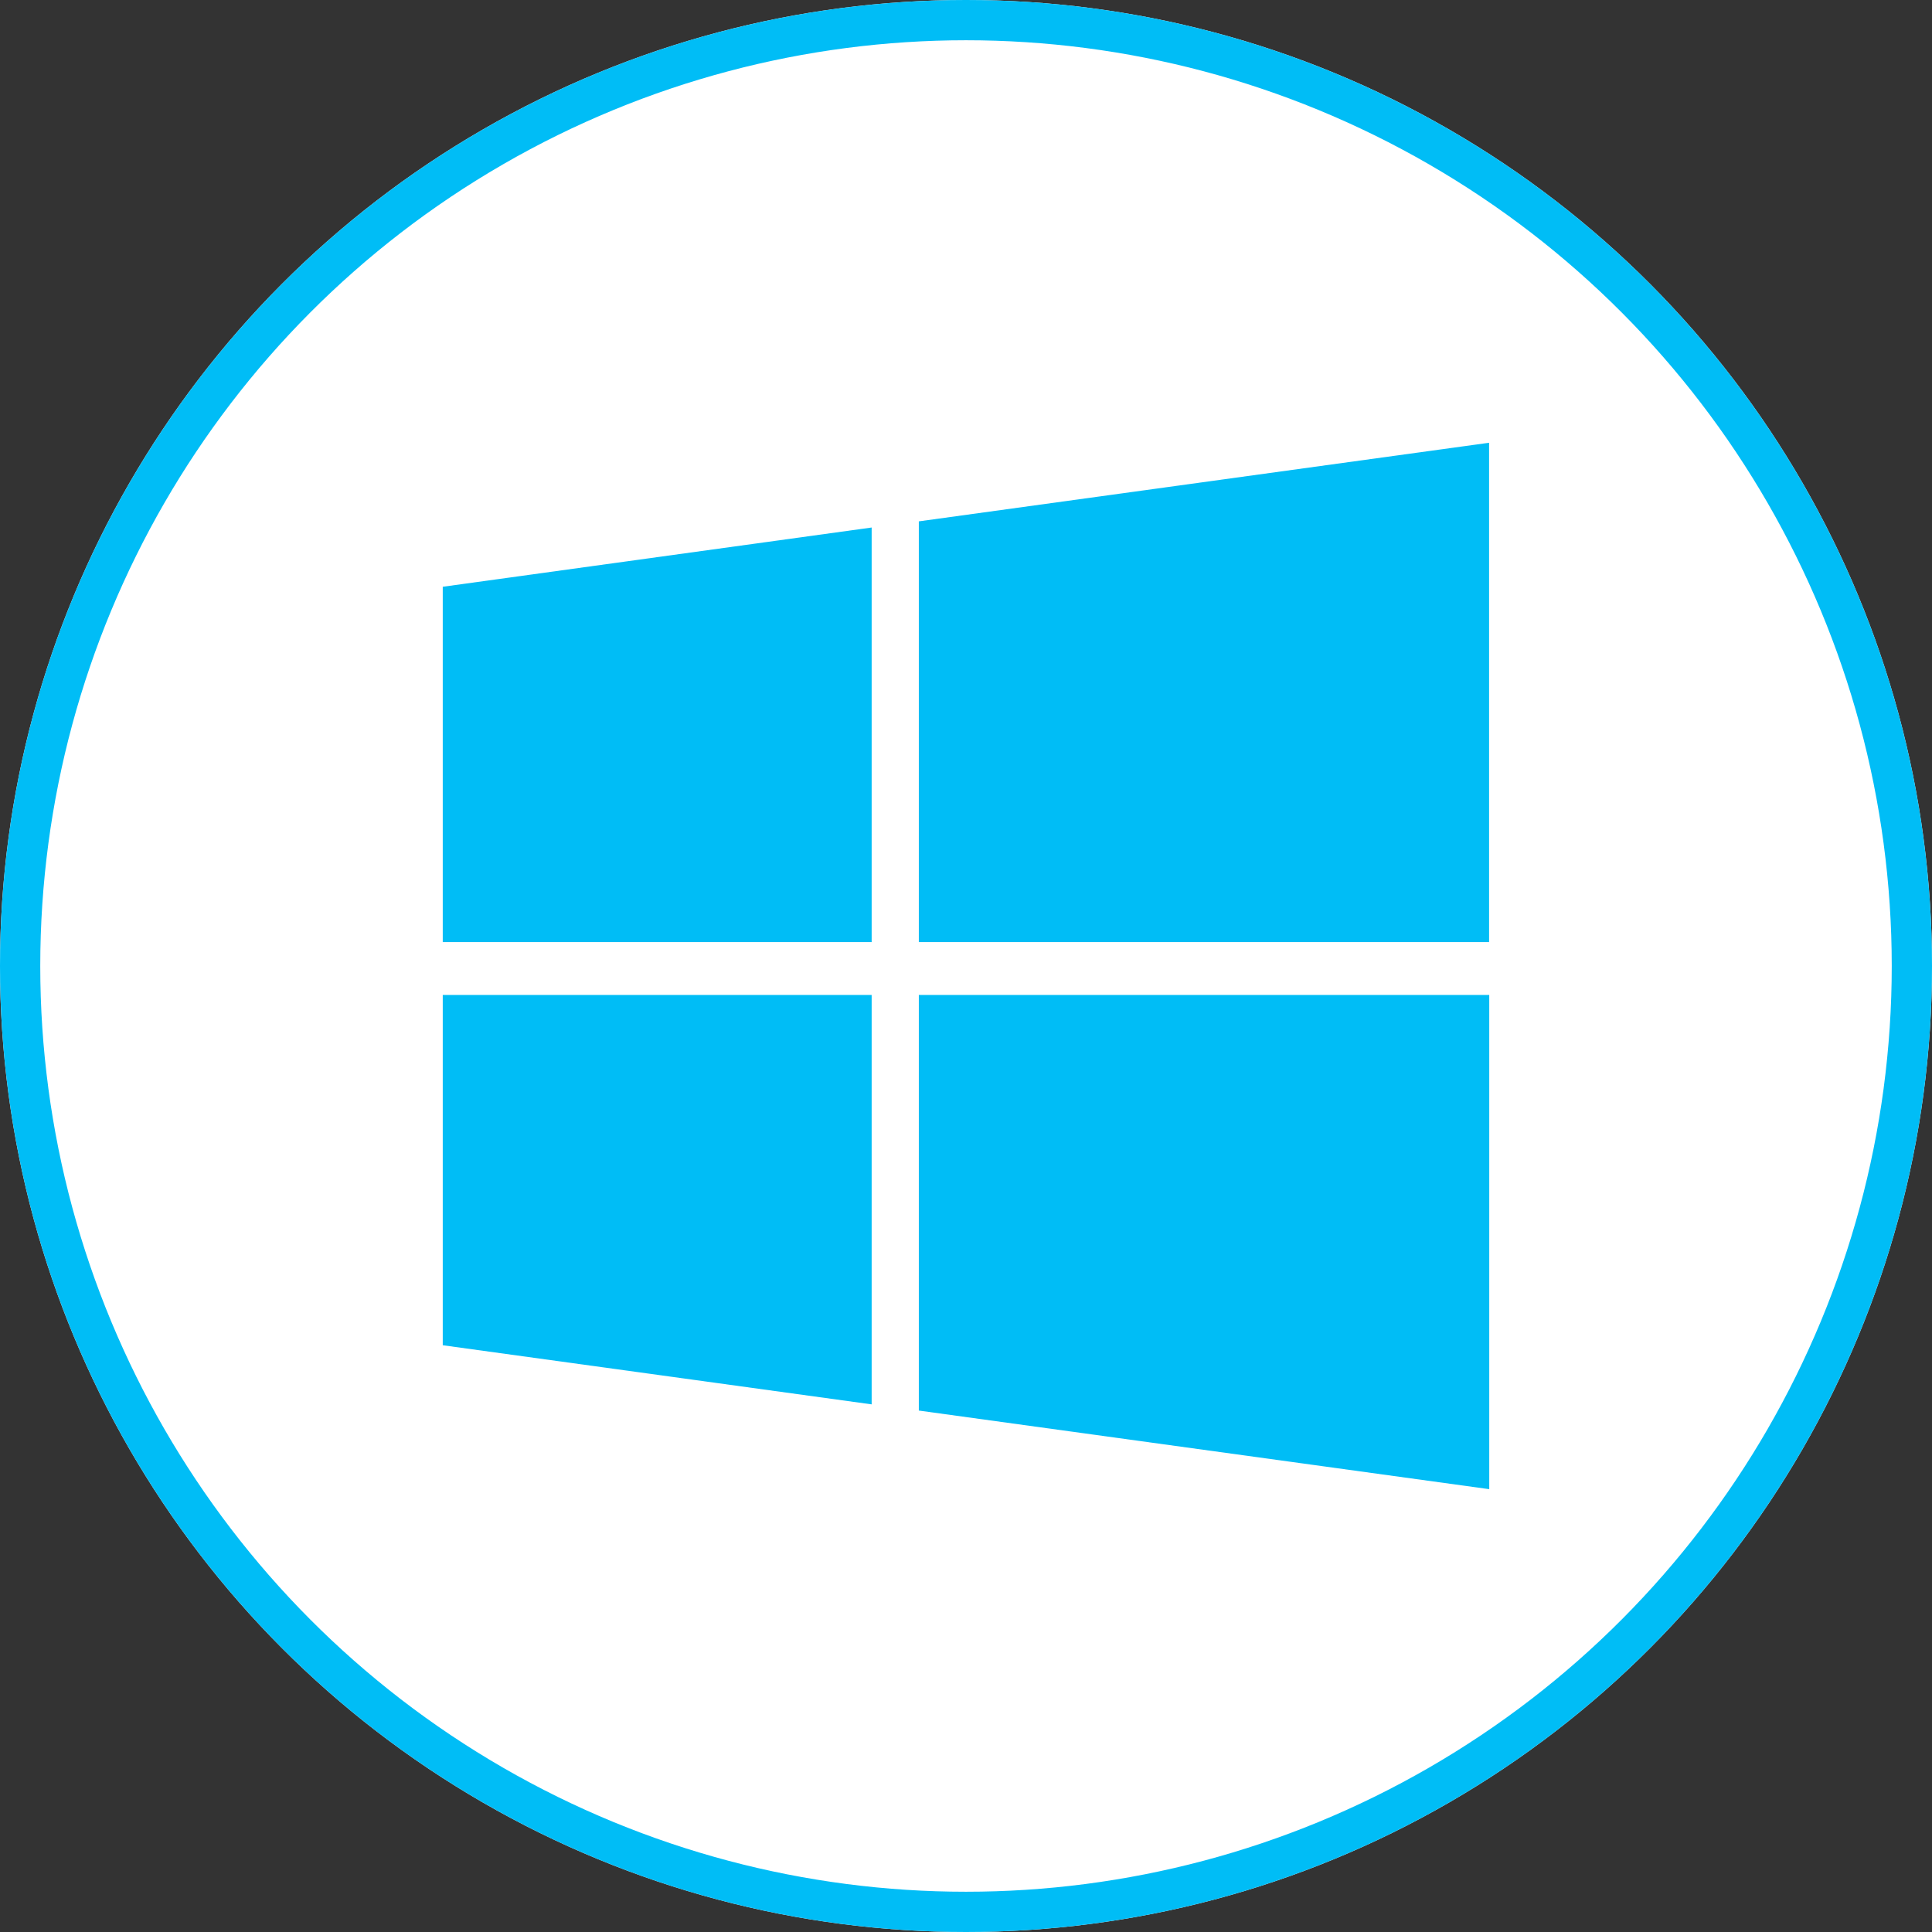
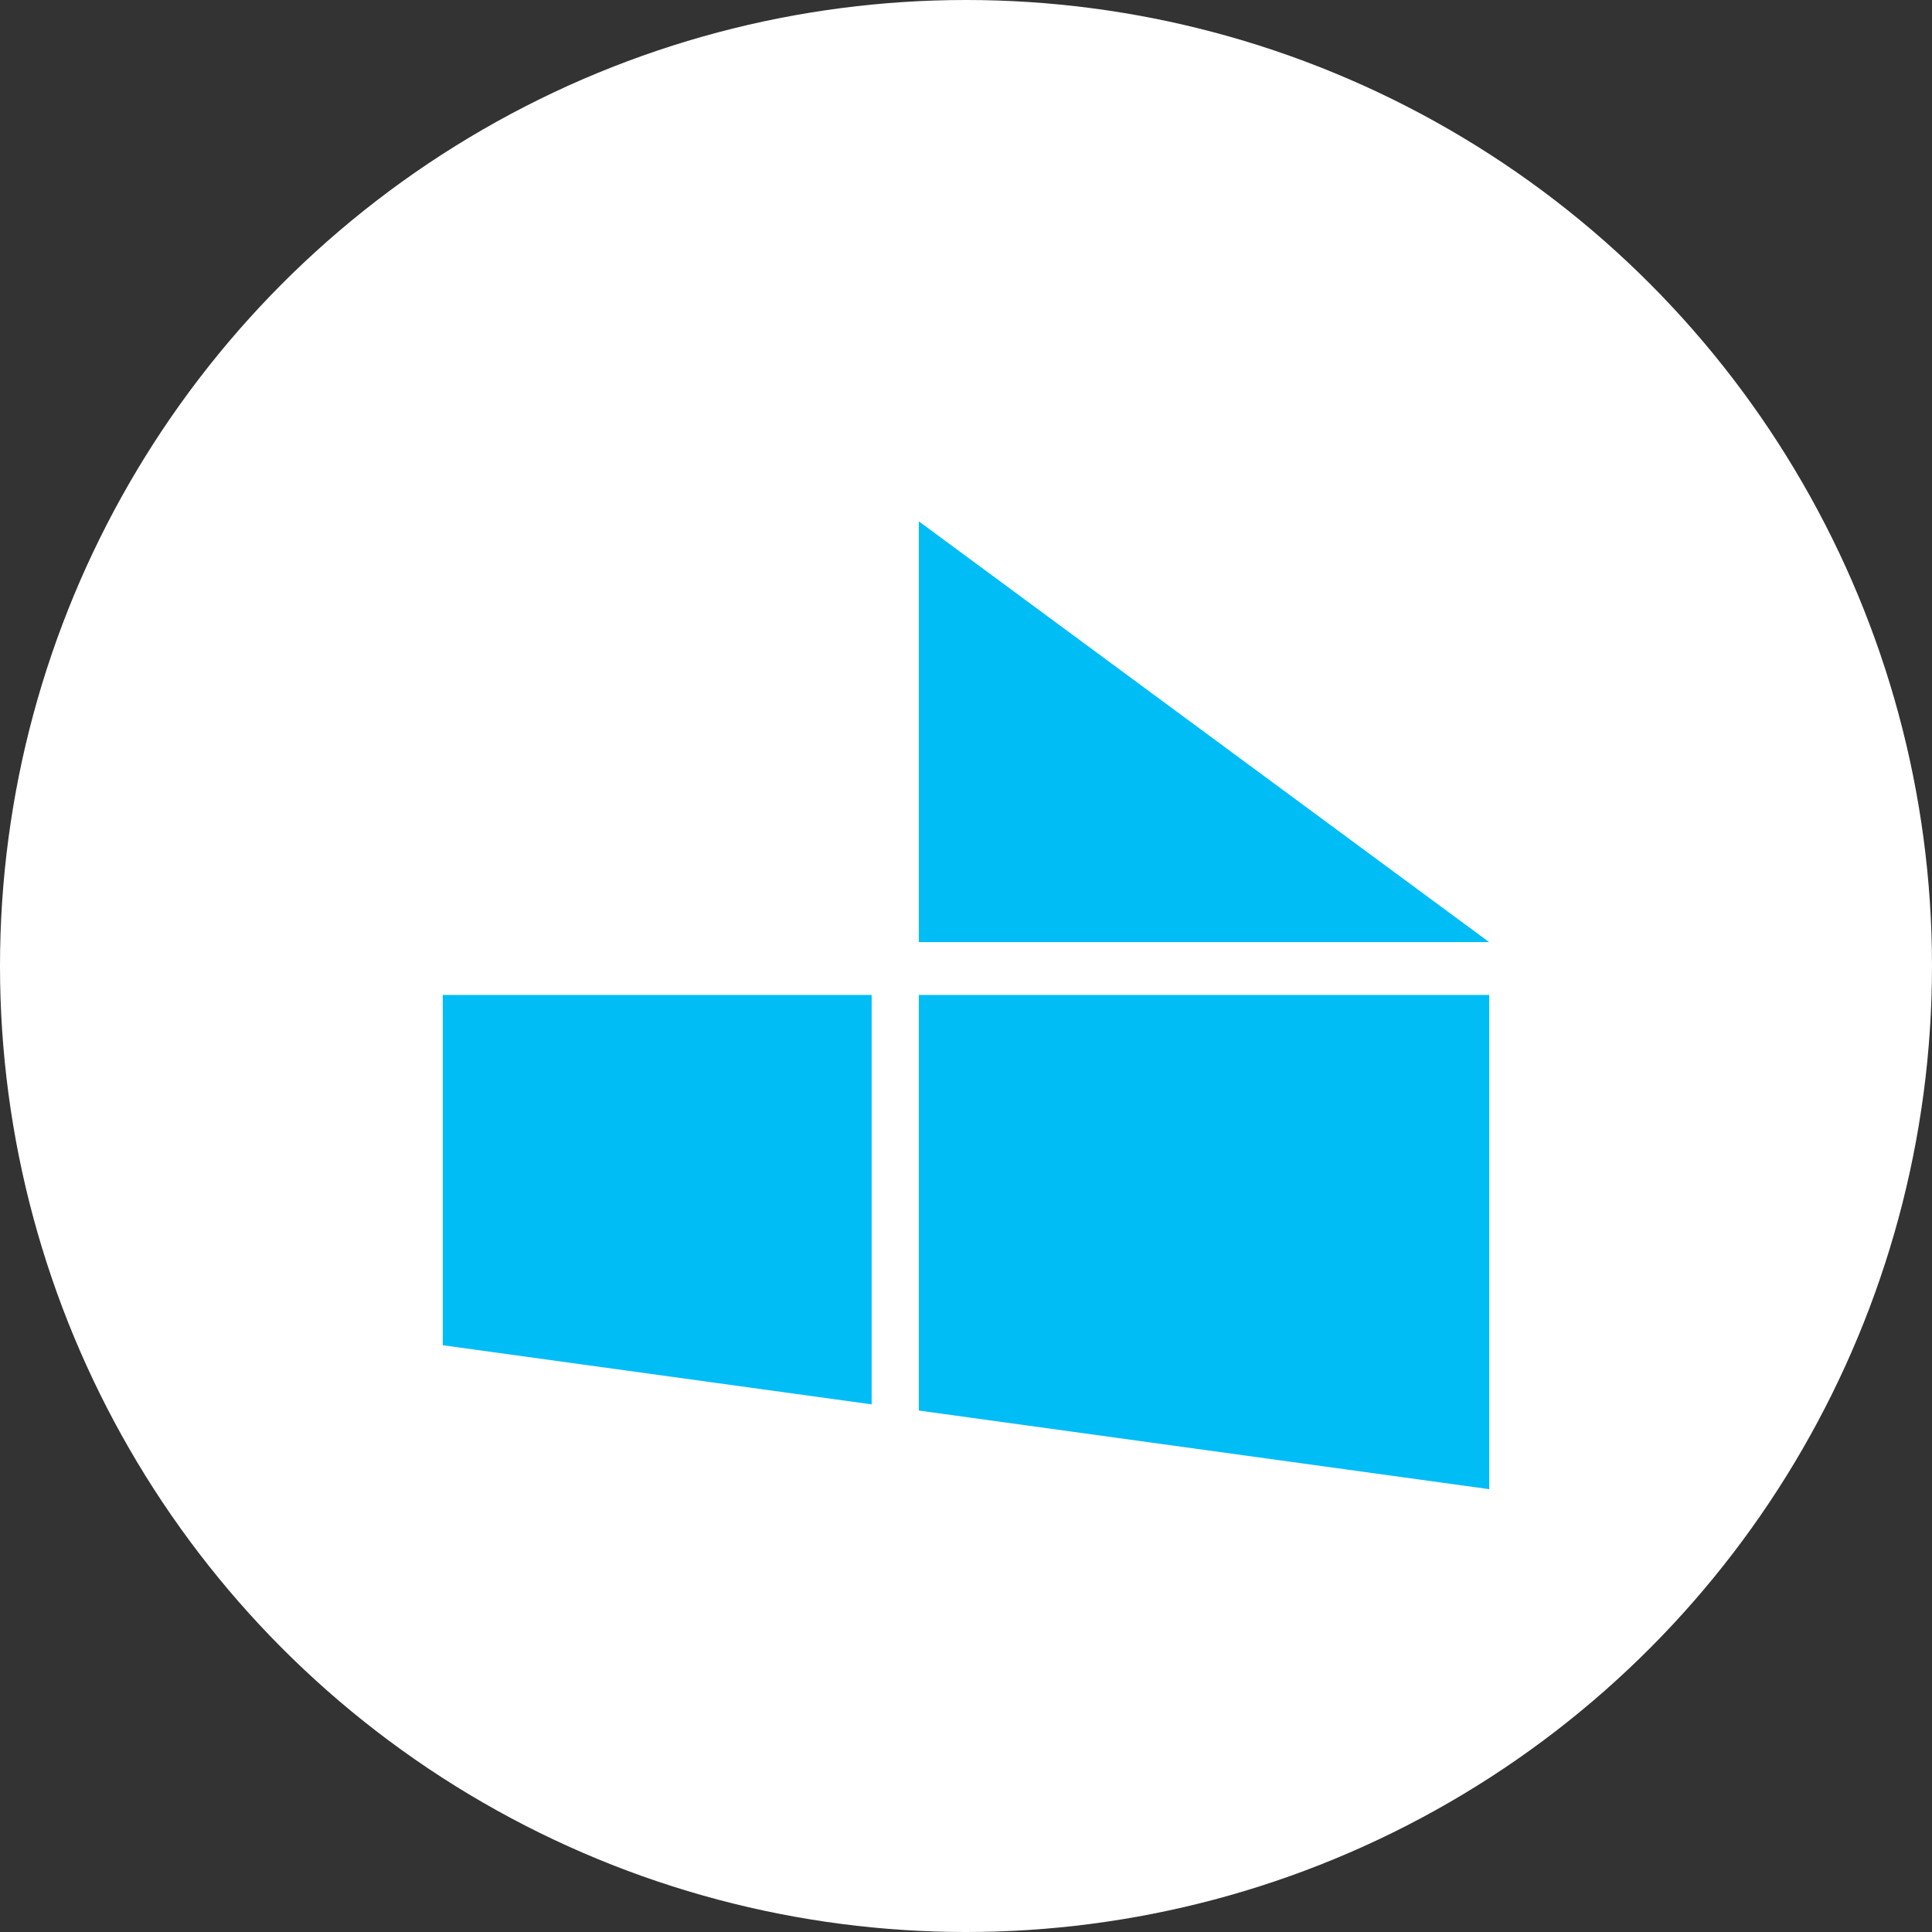
<svg xmlns="http://www.w3.org/2000/svg" width="48" height="48" viewBox="0 0 48 48">
  <rect x="0" y="0" width="48" height="48" fill="#333333" stroke="none" />
  <g id="Group_2349" data-name="Group 2349" transform="translate(-9941 -13610)">
    <g id="Ellipse_40" data-name="Ellipse 40" transform="translate(9941 13610)" fill="#fff" stroke="#00bdf6" stroke-width="1">
      <circle cx="24" cy="24" r="24" stroke="none" />
-       <circle cx="24" cy="24" r="23.5" fill="none" />
    </g>
    <g id="windows-logo-silhouette" transform="translate(9952 13621)">
      <g id="Group_2344" data-name="Group 2344">
        <path id="Path_320" data-name="Path 320" d="M0,259.38l10.656,1.469V250.677H0Z" transform="translate(0 -236.958)" fill="#00bdf6" />
-         <path id="Path_321" data-name="Path 321" d="M0,48.841H10.656v-10.3L0,40.013Z" transform="translate(0 -36.435)" fill="#00bdf6" />
        <path id="Path_322" data-name="Path 322" d="M216.129,261l14.172,1.953V250.674H216.129Z" transform="translate(-204.301 -236.955)" fill="#00bdf6" />
-         <path id="Path_323" data-name="Path 323" d="M216.132,1.953V12.406H230.3V0Z" transform="translate(-204.304)" fill="#00bdf6" />
+         <path id="Path_323" data-name="Path 323" d="M216.132,1.953V12.406H230.3Z" transform="translate(-204.304)" fill="#00bdf6" />
      </g>
    </g>
  </g>
</svg>